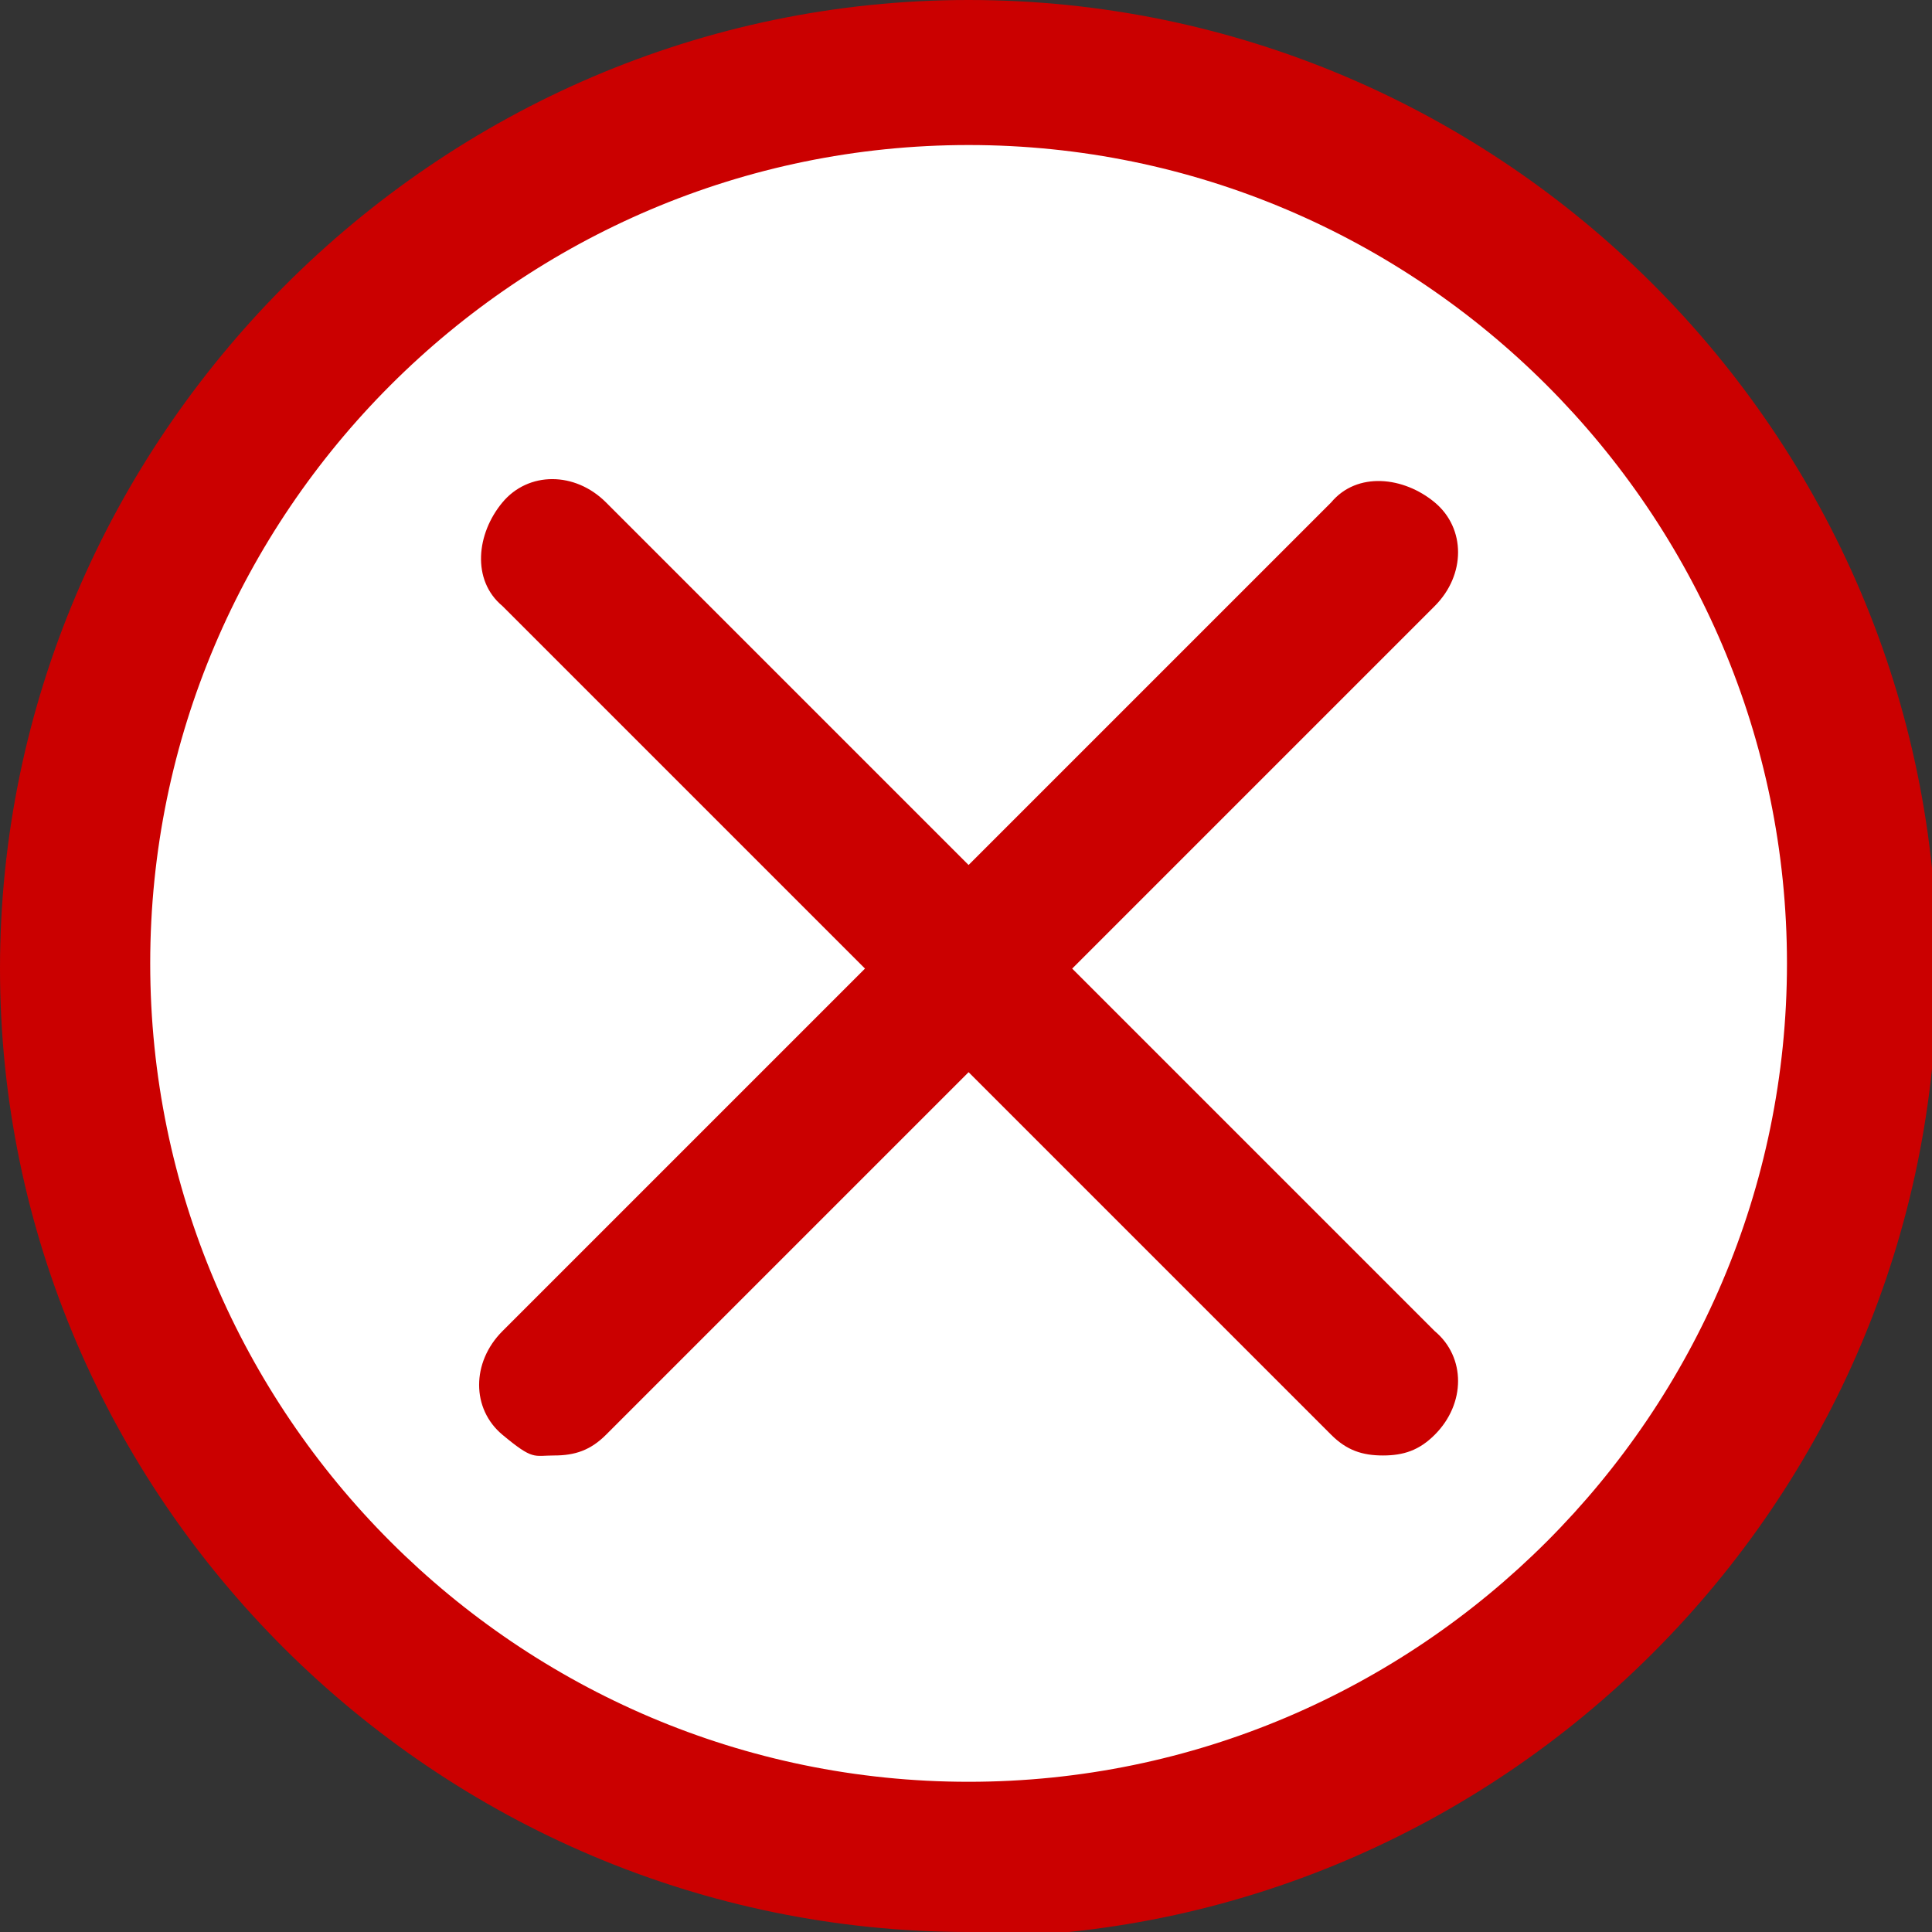
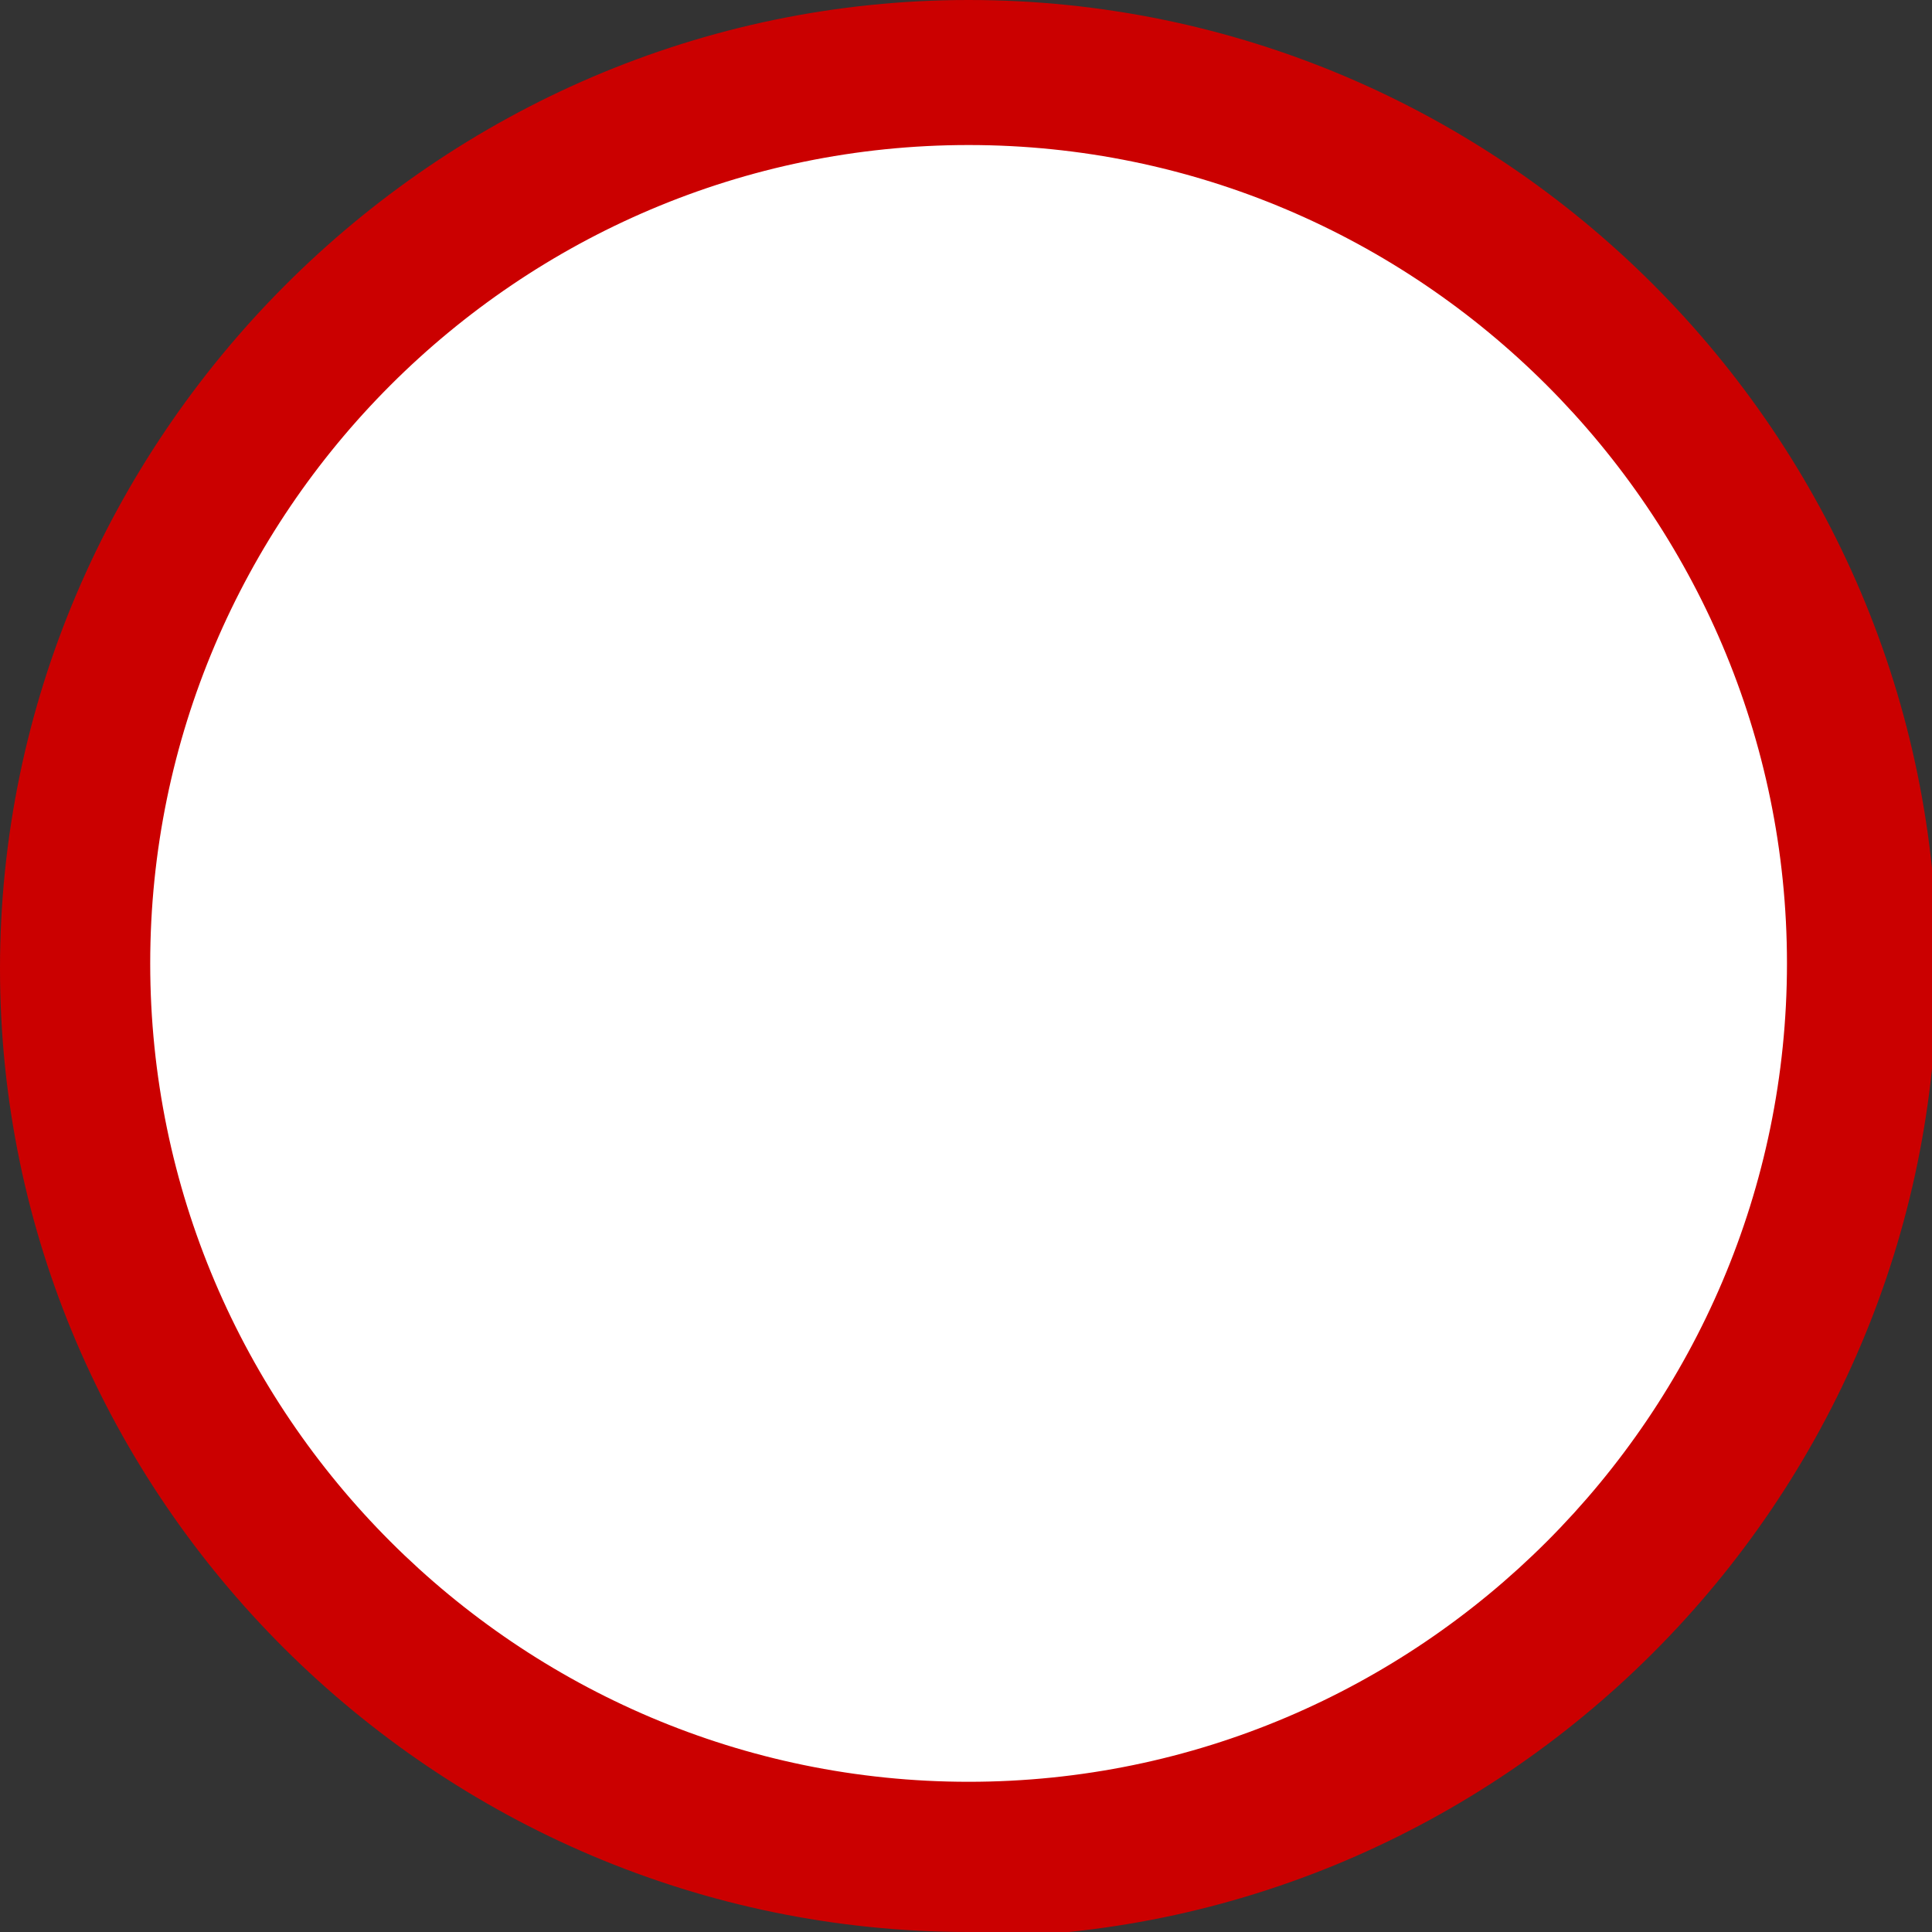
<svg xmlns="http://www.w3.org/2000/svg" id="_レイヤー_1" data-name="レイヤー_1" version="1.1" viewBox="0 0 37.3 37.3">
  <rect x="0" y="0" width="37.3" height="37.3" fill="#333333" stroke="none" />
  <defs>
    <style>
      .st0 {
        fill: #fff;
      }

      .st1 {
        fill: #cb0000;
      }
    </style>
  </defs>
  <g>
    <circle class="st0" cx="18.7" cy="18.7" r="17.2" />
-     <path class="st1" d="M18.7,37.3C8.4,37.3,0,28.9,0,18.7S8.4,0,18.7,0s18.7,8.4,18.7,18.7-8.4,18.7-18.7,18.7ZM18.7,2.8c-8.7,0-15.8,7.1-15.8,15.8s7.1,15.8,15.8,15.8,15.8-7.1,15.8-15.8S27.4,2.8,18.7,2.8Z" />
+     <path class="st1" d="M18.7,37.3C8.4,37.3,0,28.9,0,18.7S8.4,0,18.7,0s18.7,8.4,18.7,18.7-8.4,18.7-18.7,18.7M18.7,2.8c-8.7,0-15.8,7.1-15.8,15.8s7.1,15.8,15.8,15.8,15.8-7.1,15.8-15.8S27.4,2.8,18.7,2.8Z" />
  </g>
-   <path class="st1" d="M20.7,18.7l7-7c.6-.6.6-1.5,0-2s-1.5-.6-2,0l-7,7-7-7c-.6-.6-1.5-.6-2,0s-.6,1.5,0,2l7,7-7,7c-.6.6-.6,1.5,0,2s.6.4,1,.4.7-.1,1-.4l7-7,7,7c.3.3.6.4,1,.4s.7-.1,1-.4c.6-.6.6-1.5,0-2l-7-7Z" />
</svg>